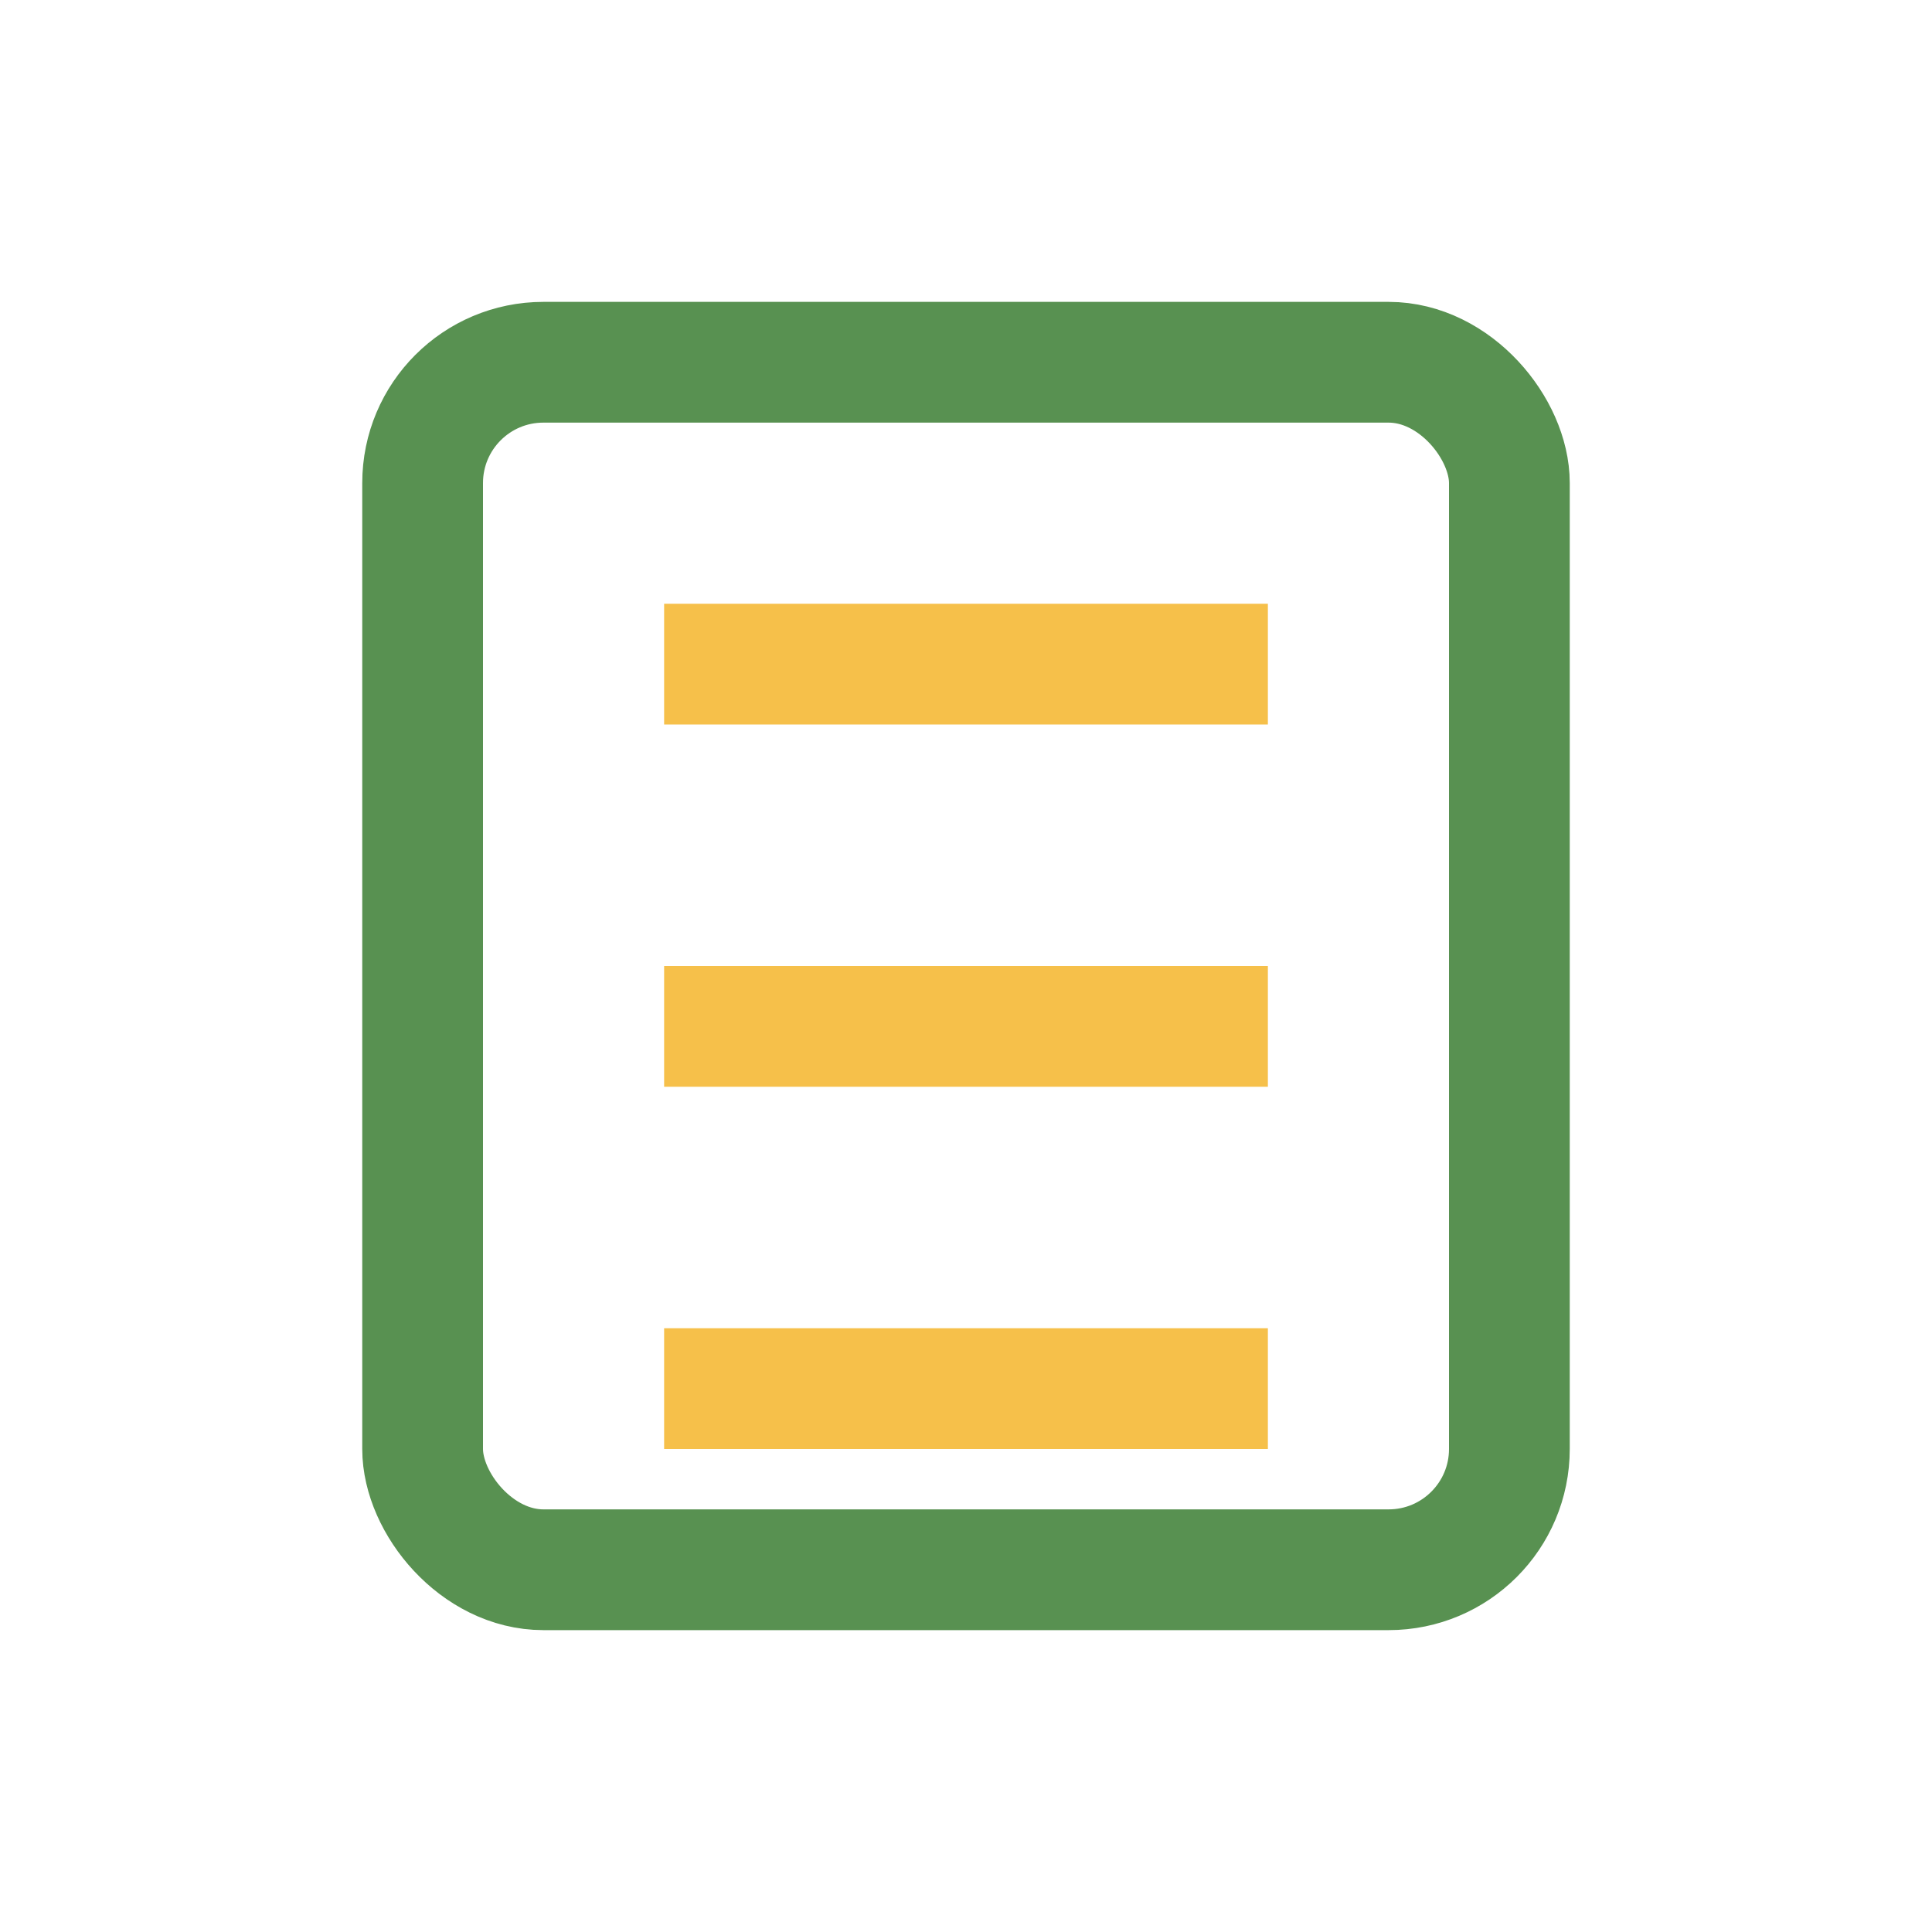
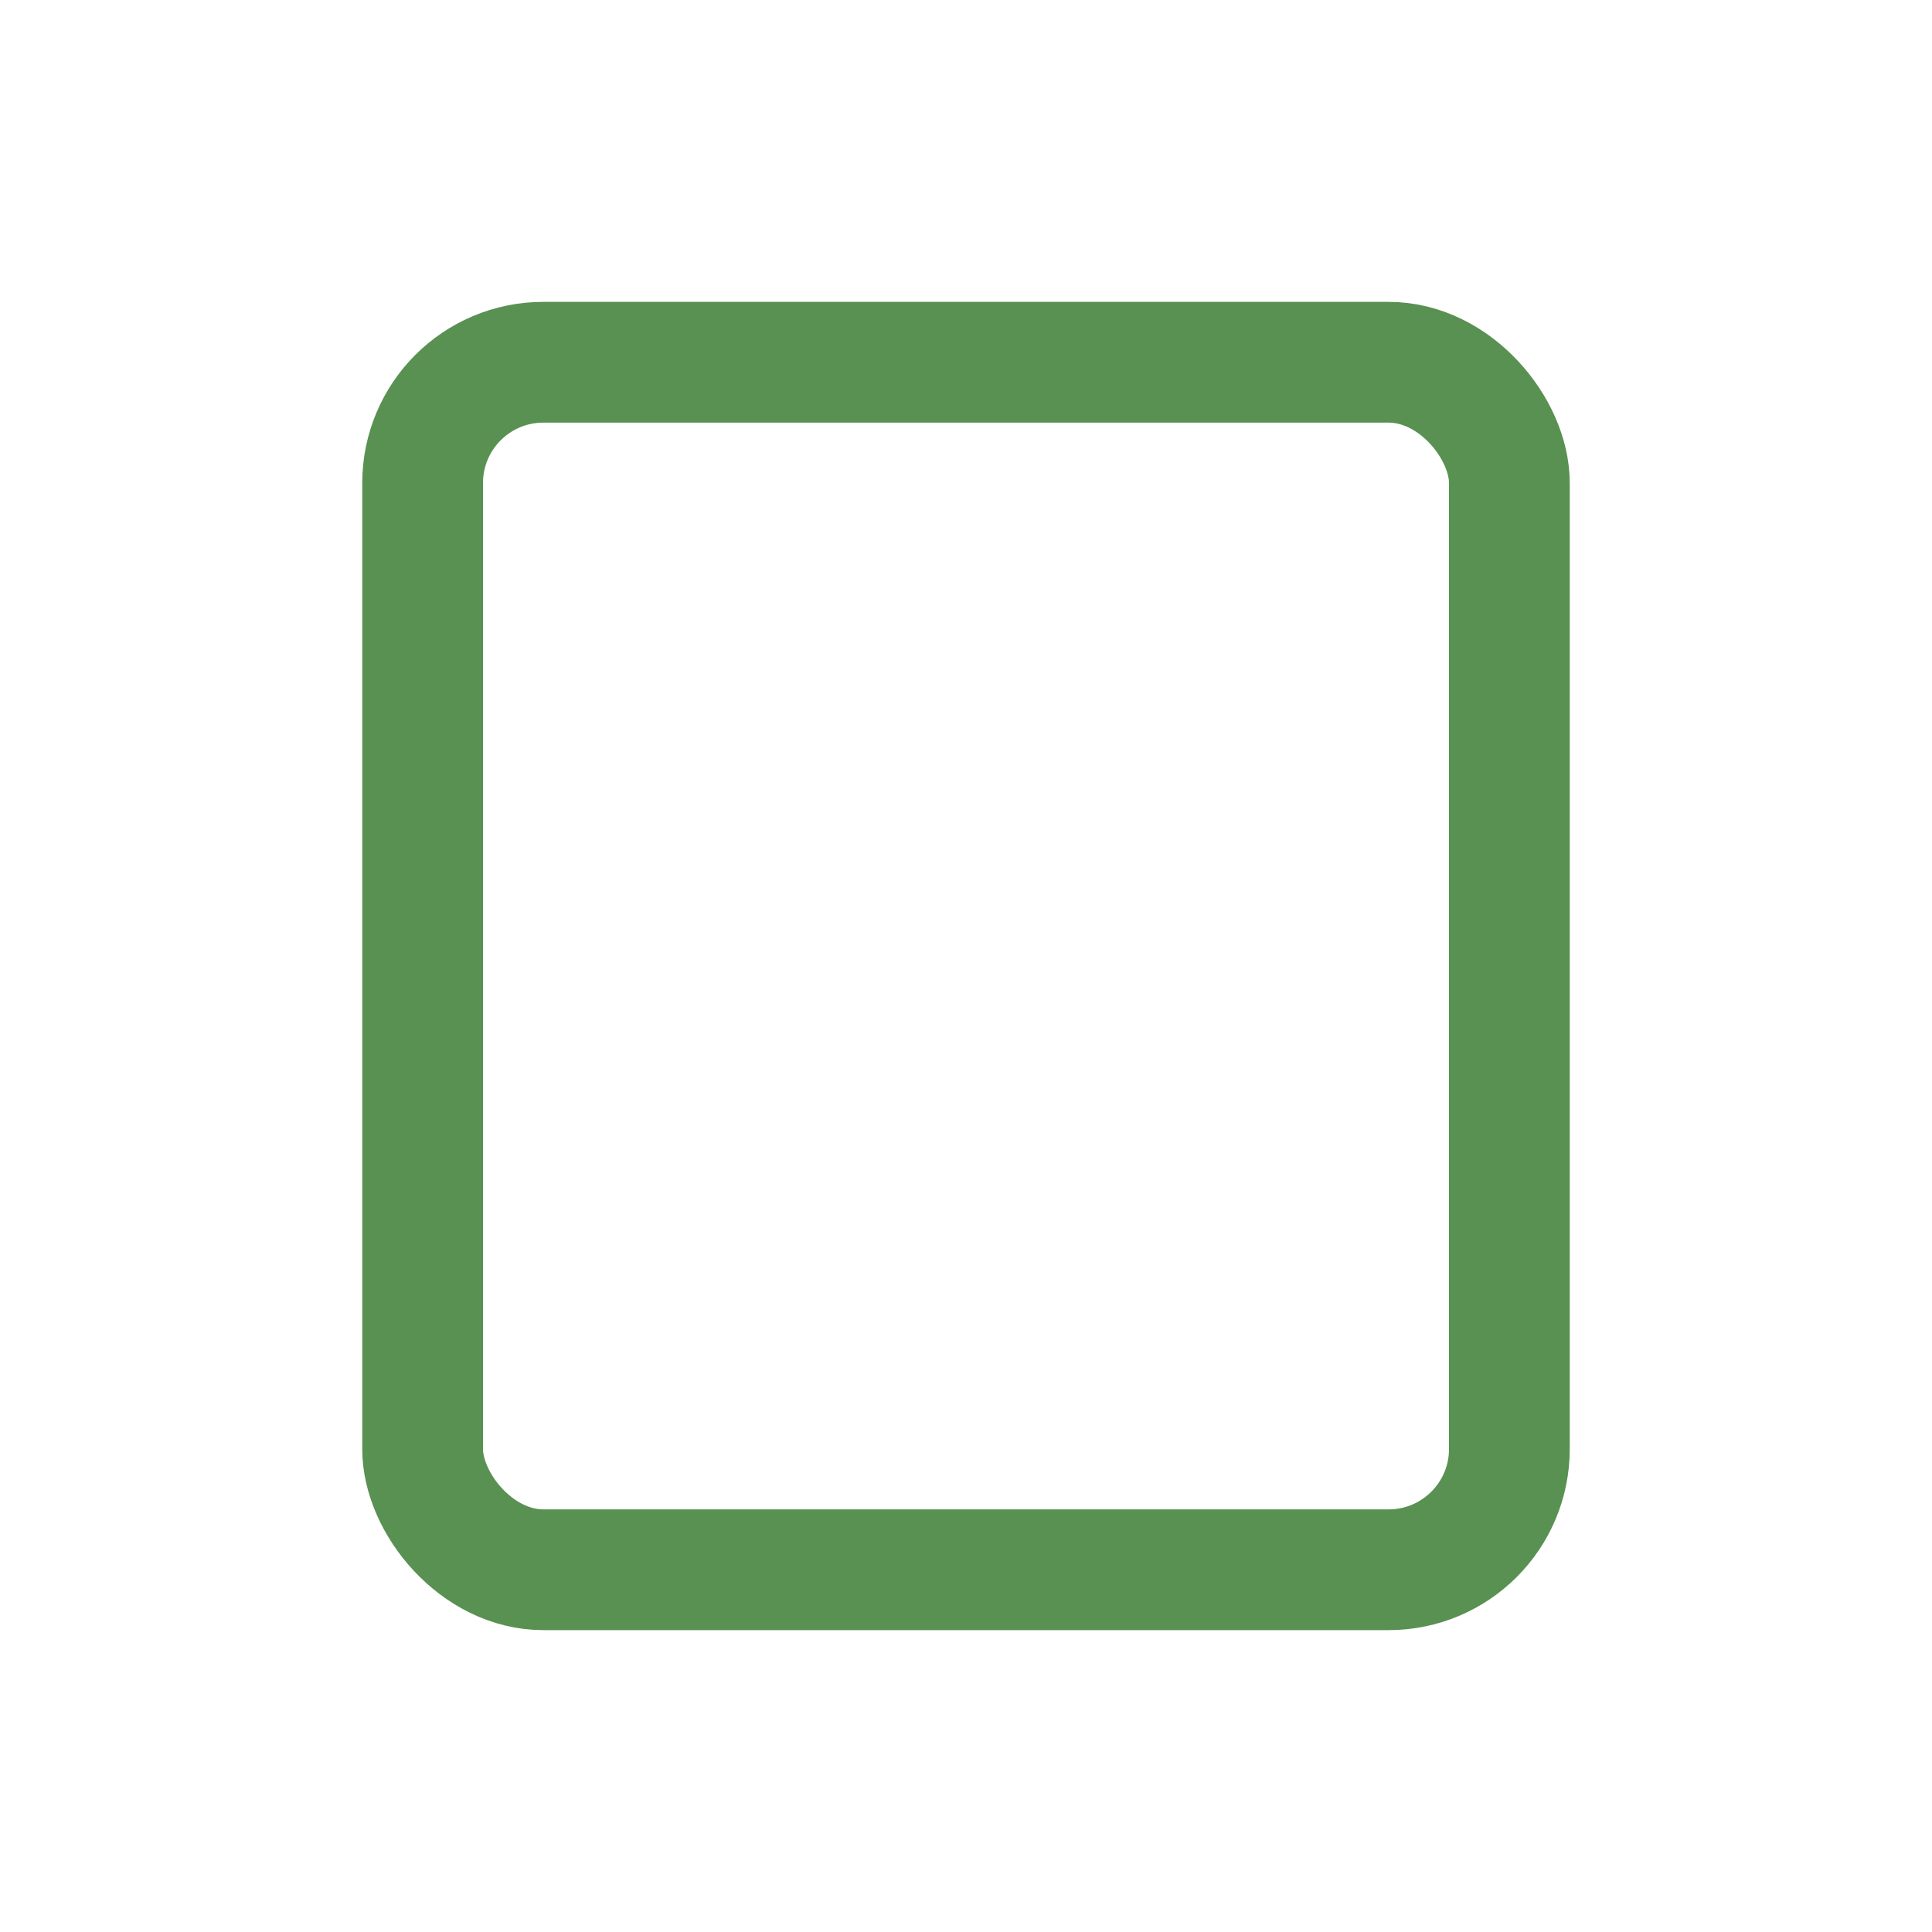
<svg xmlns="http://www.w3.org/2000/svg" width="32" height="32" viewBox="0 0 32 32">
  <rect x="7" y="6" width="18" height="20" rx="2" fill="none" stroke="#589151" stroke-width="2" />
-   <path d="M11 11h10M11 17h10M11 23h10" stroke="#F6C04A" stroke-width="2" />
</svg>